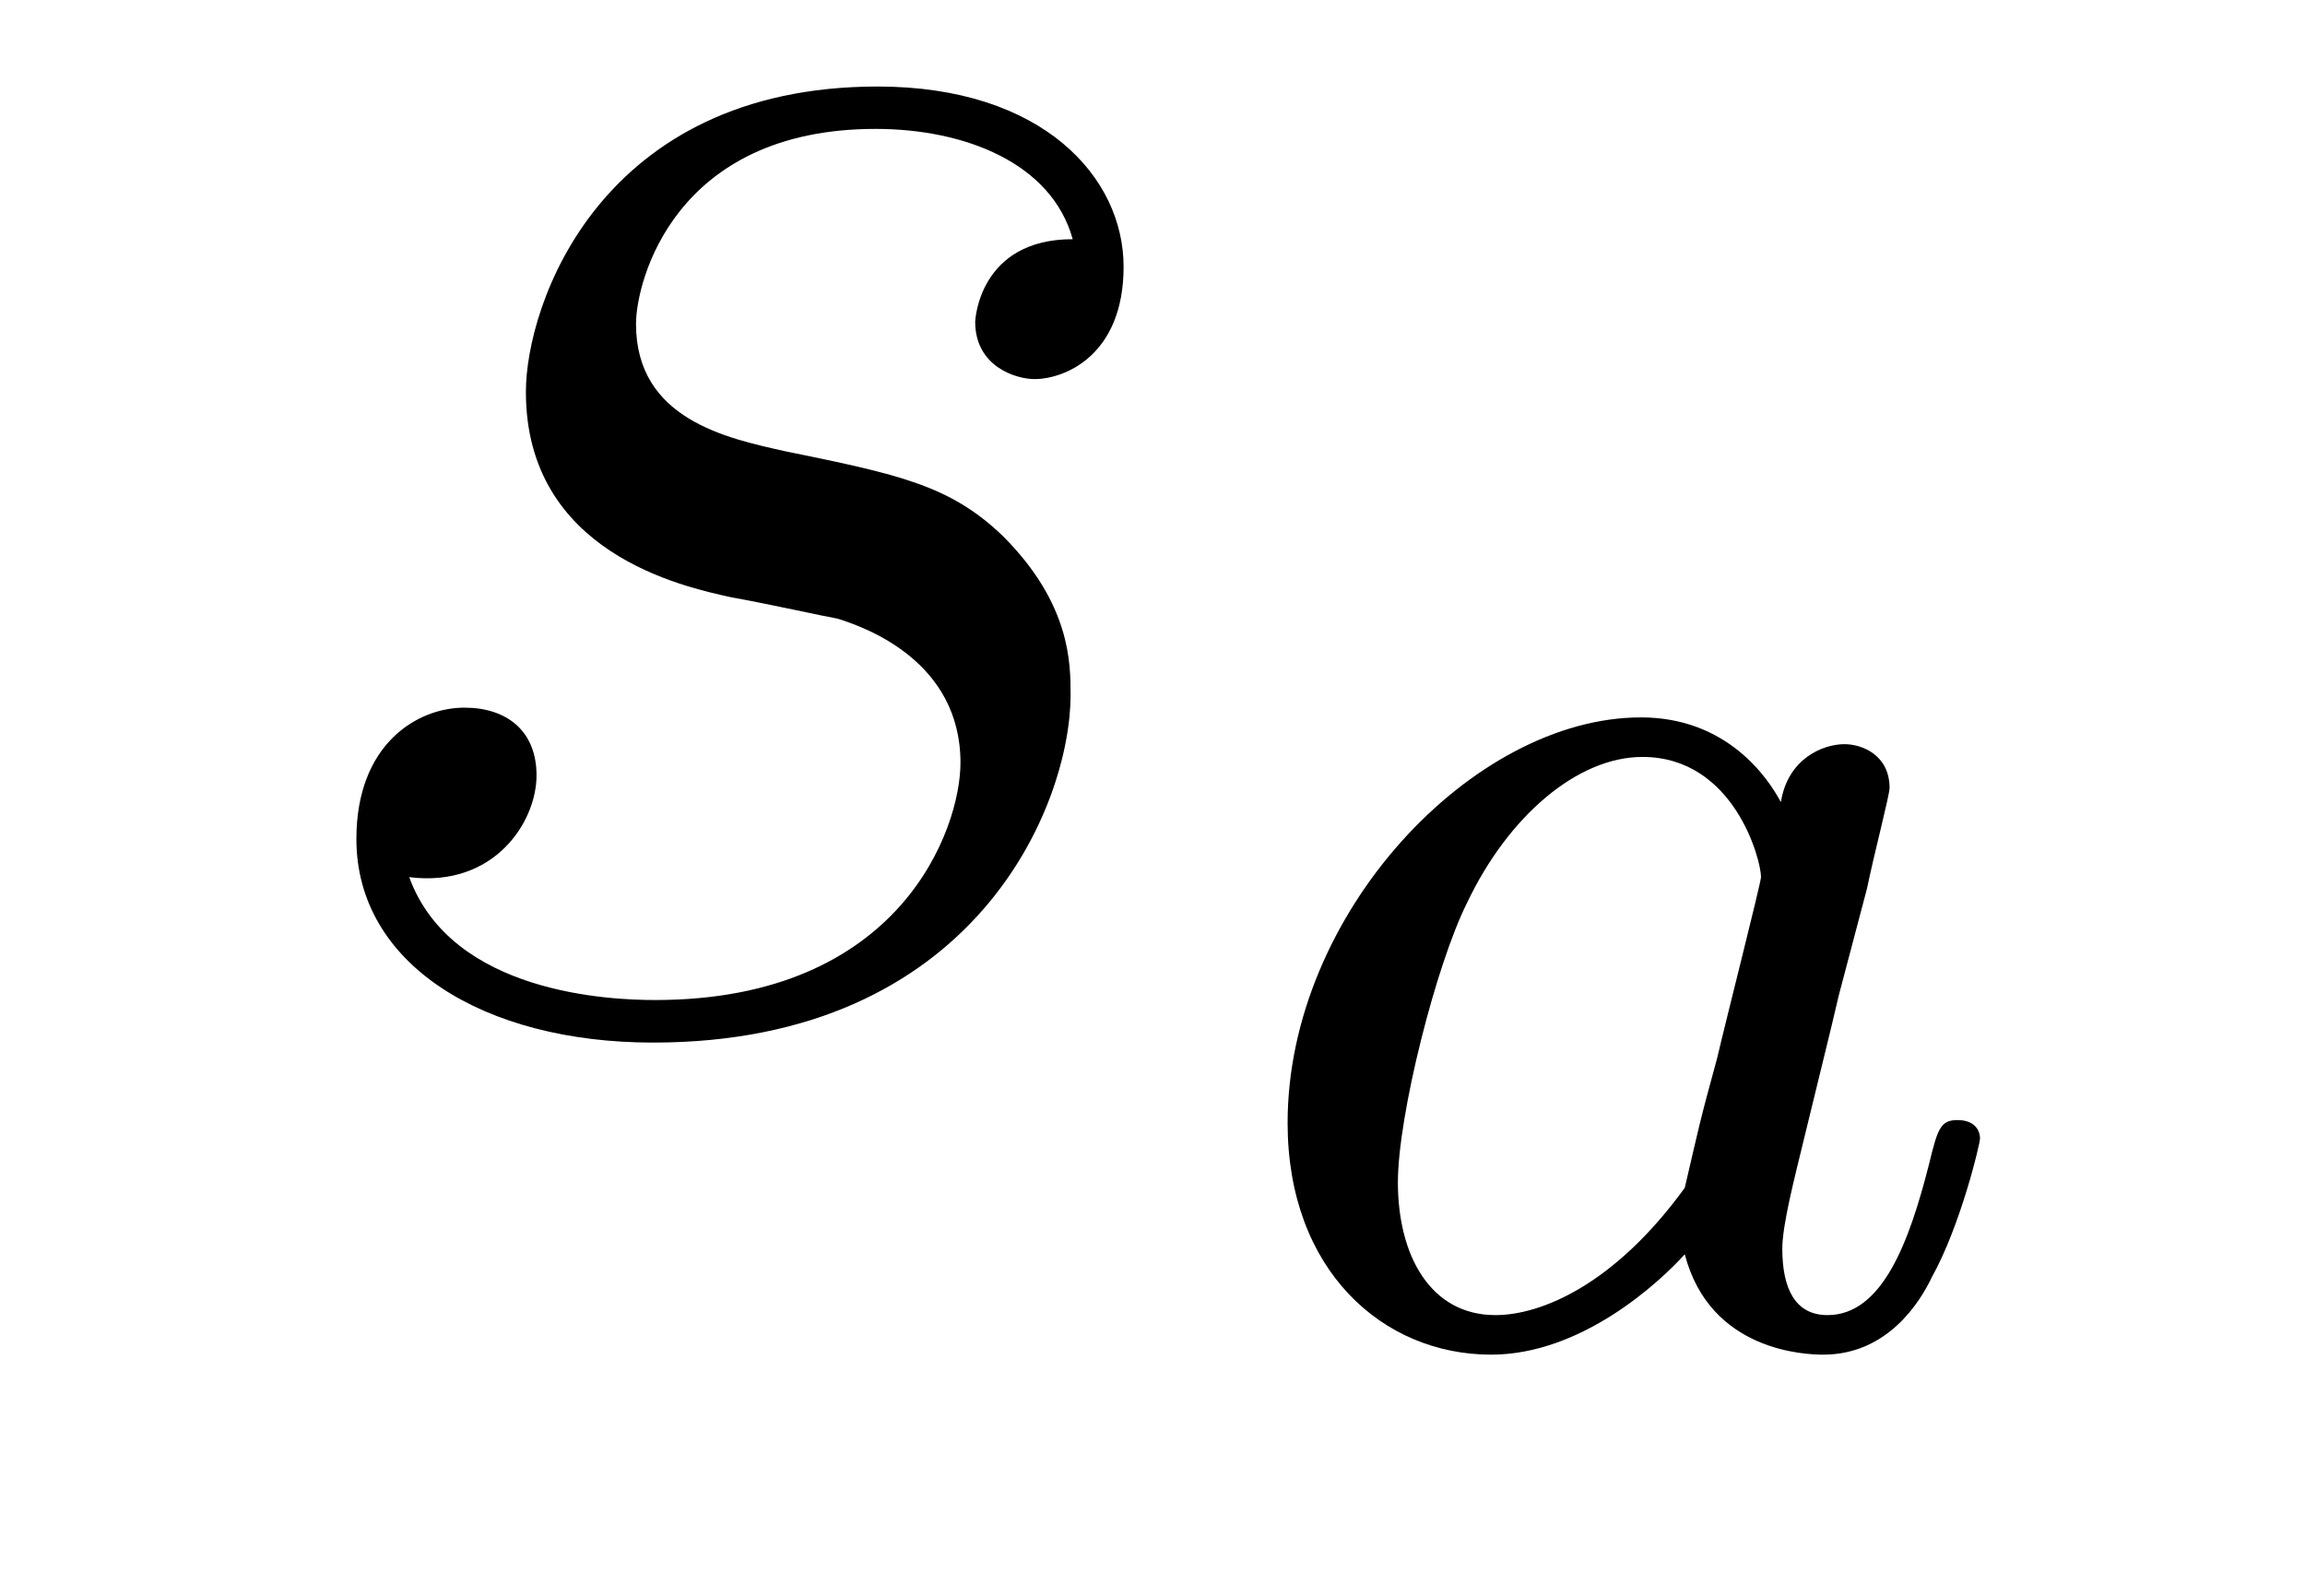
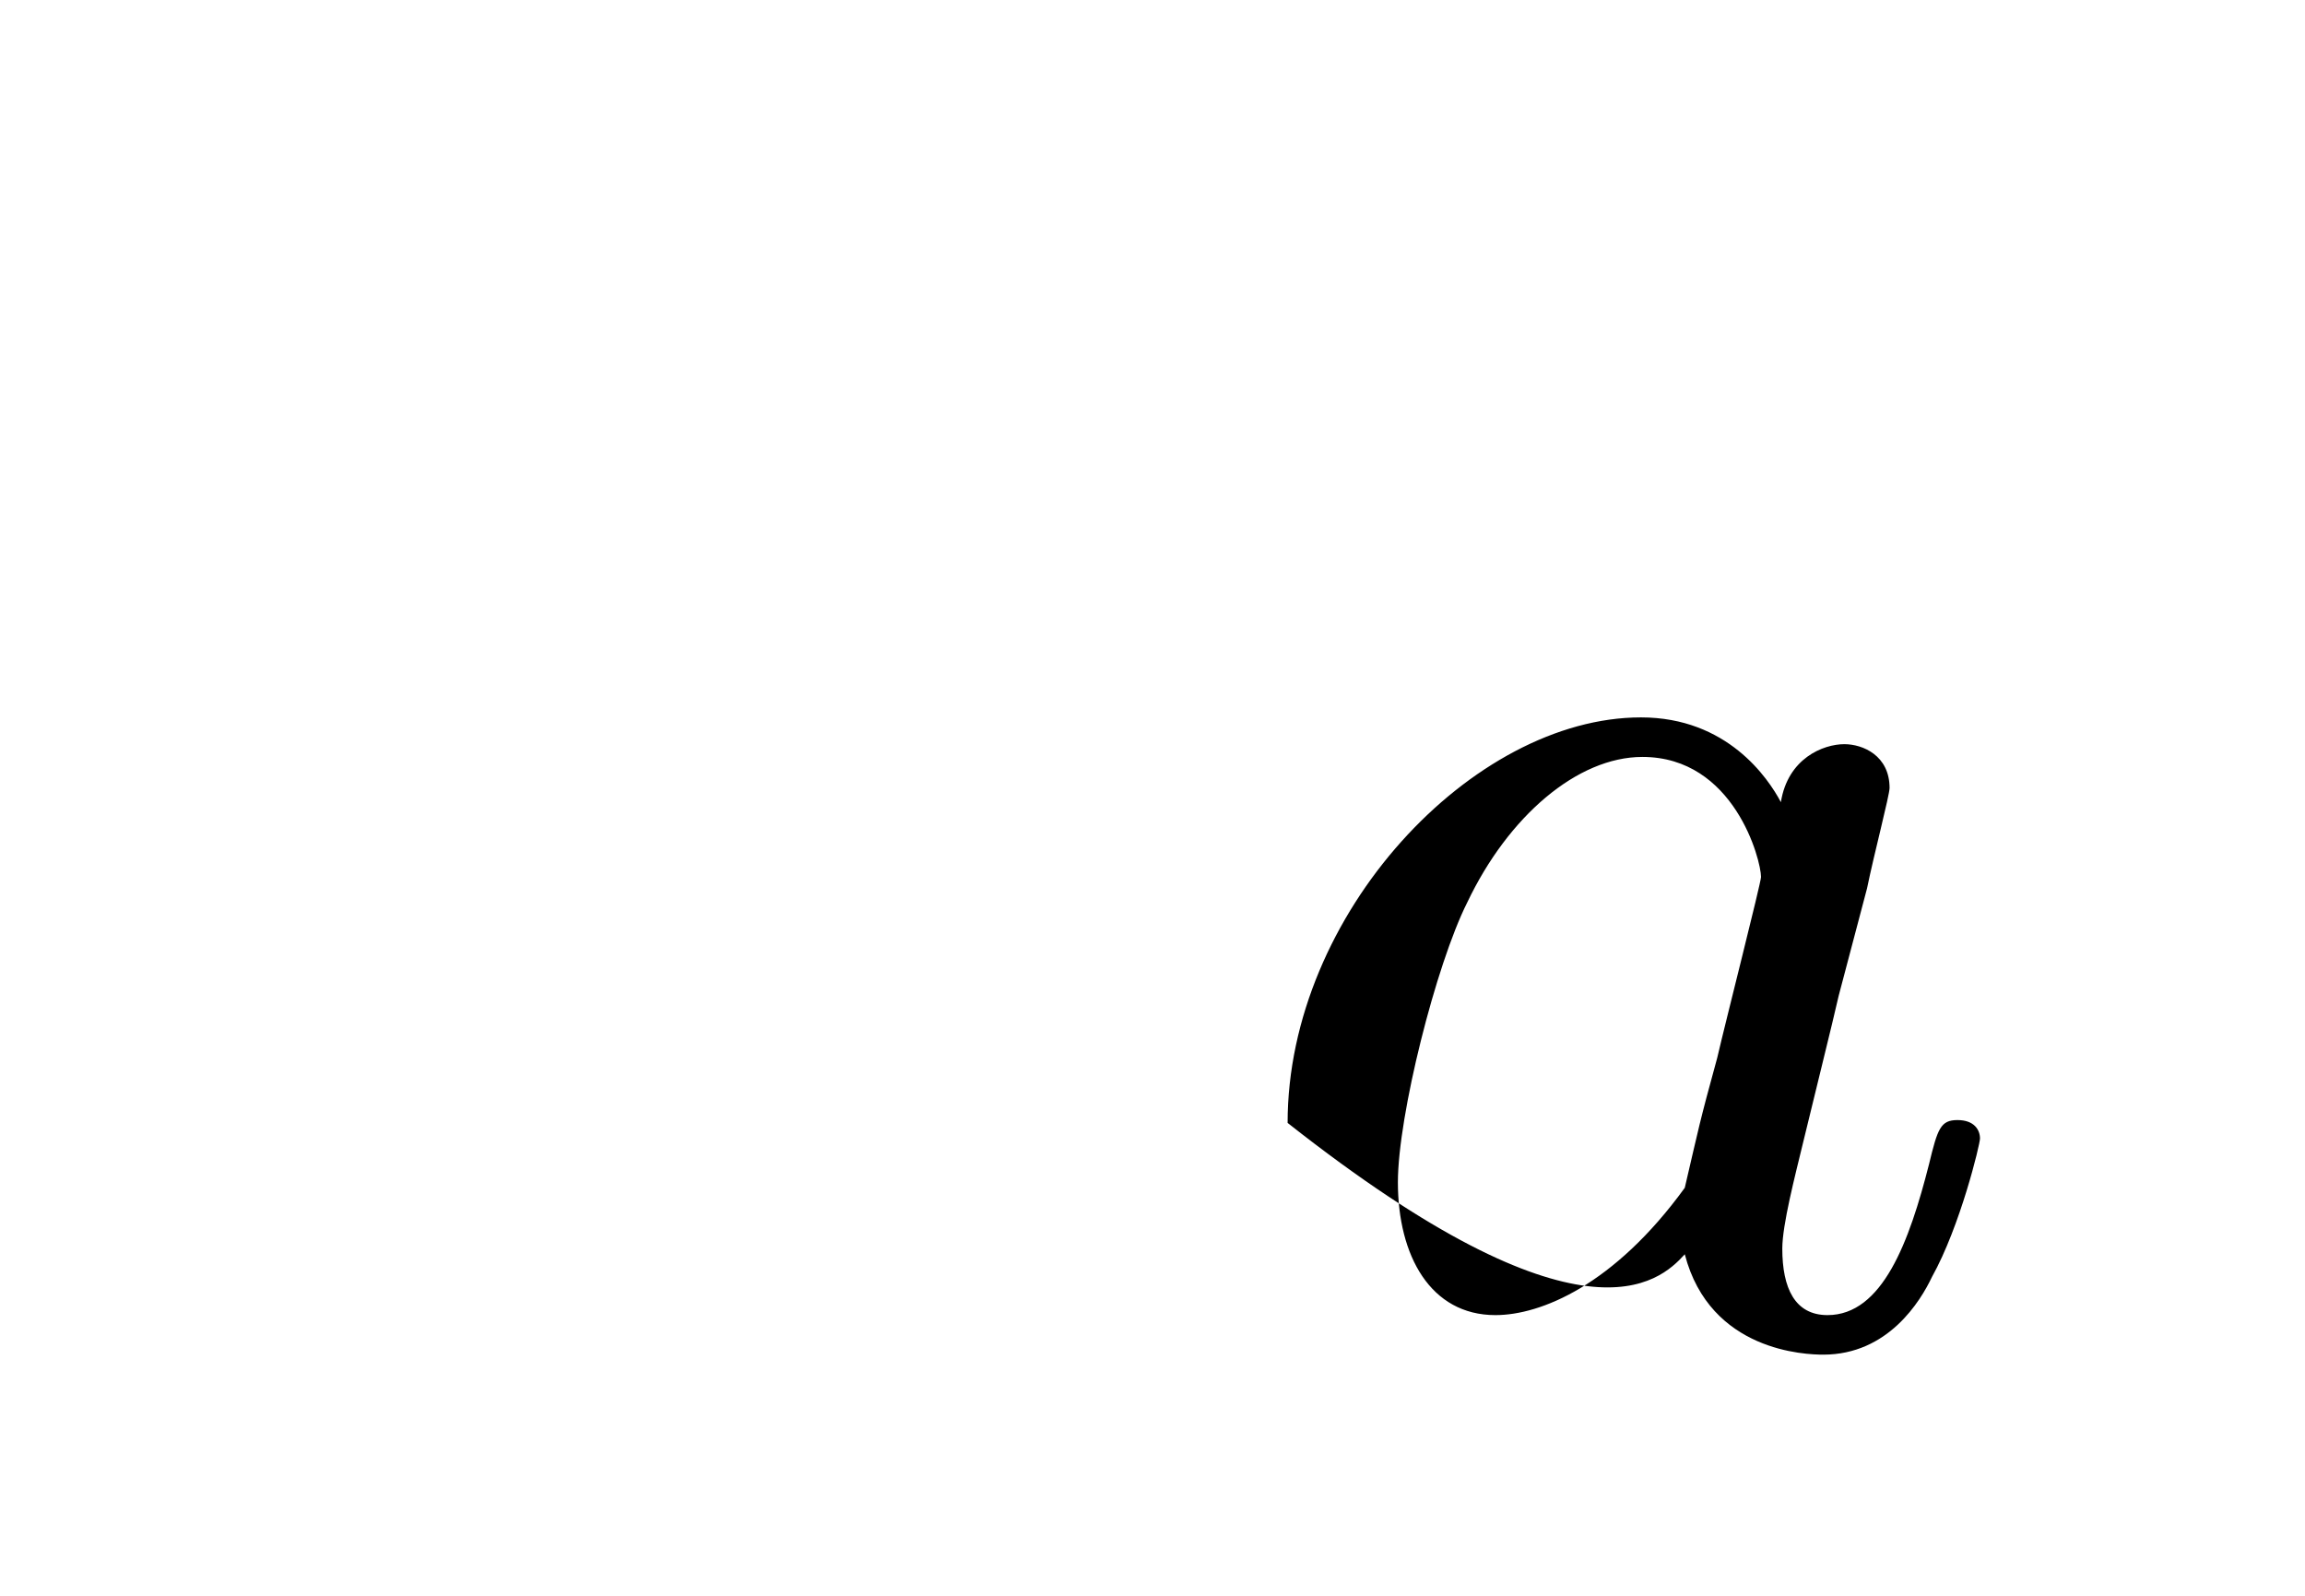
<svg xmlns="http://www.w3.org/2000/svg" version="1.1" width="13pt" height="9pt" viewBox="0 -9 13 9">
  <g id="page1">
    <g transform="matrix(1 0 0 -1 -127 651)">
-       <path d="M131.126 656.631C131.329 656.595 131.652 656.523 131.723 656.511C131.879 656.463 132.417 656.272 132.417 655.698C132.417 655.328 132.082 654.36 130.695 654.36C130.444 654.36 129.548 654.395 129.308 655.053C129.787 654.993 130.026 655.364 130.026 655.627C130.026 655.878 129.858 656.009 129.619 656.009C129.356 656.009 129.01 655.806 129.01 655.268C129.01 654.563 129.727 654.12 130.683 654.12C132.5 654.12 133.038 655.459 133.038 656.081C133.038 656.26 133.038 656.595 132.656 656.977C132.357 657.264 132.07 657.324 131.424 657.456C131.102 657.528 130.587 657.635 130.587 658.173C130.587 658.412 130.803 659.273 131.938 659.273C132.441 659.273 132.931 659.081 133.05 658.651C132.524 658.651 132.5 658.197 132.5 658.185C132.5 657.934 132.728 657.862 132.835 657.862C133.002 657.862 133.337 657.993 133.337 658.496C133.337 658.998 132.883 659.512 131.95 659.512C130.384 659.512 129.966 658.281 129.966 657.79C129.966 656.882 130.851 656.691 131.126 656.631Z" />
-       <path d="M137.044 655.476C136.972 655.612 136.741 655.954 136.255 655.954C135.307 655.954 134.262 654.847 134.262 653.667C134.262 652.838 134.797 652.36 135.41 652.36C135.92 652.36 136.358 652.767 136.502 652.926C136.645 652.376 137.187 652.36 137.283 652.36C137.649 652.36 137.832 652.663 137.896 652.798C138.056 653.085 138.167 653.547 138.167 653.579C138.167 653.627 138.135 653.683 138.04 653.683S137.928 653.635 137.88 653.436C137.769 652.998 137.617 652.583 137.307 652.583C137.123 652.583 137.052 652.735 137.052 652.958C137.052 653.093 137.123 653.364 137.171 653.563C137.219 653.763 137.338 654.241 137.37 654.384L137.53 654.99C137.569 655.181 137.657 655.516 137.657 655.556C137.657 655.739 137.506 655.803 137.402 655.803C137.283 655.803 137.083 655.723 137.044 655.476ZM136.502 653.301C136.103 652.751 135.689 652.583 135.434 652.583C135.068 652.583 134.884 652.918 134.884 653.332C134.884 653.707 135.099 654.56 135.275 654.91C135.506 655.396 135.896 655.731 136.263 655.731C136.781 655.731 136.932 655.149 136.932 655.054C136.932 655.022 136.733 654.241 136.685 654.034C136.582 653.659 136.582 653.643 136.502 653.301Z" />
+       <path d="M137.044 655.476C136.972 655.612 136.741 655.954 136.255 655.954C135.307 655.954 134.262 654.847 134.262 653.667C135.92 652.36 136.358 652.767 136.502 652.926C136.645 652.376 137.187 652.36 137.283 652.36C137.649 652.36 137.832 652.663 137.896 652.798C138.056 653.085 138.167 653.547 138.167 653.579C138.167 653.627 138.135 653.683 138.04 653.683S137.928 653.635 137.88 653.436C137.769 652.998 137.617 652.583 137.307 652.583C137.123 652.583 137.052 652.735 137.052 652.958C137.052 653.093 137.123 653.364 137.171 653.563C137.219 653.763 137.338 654.241 137.37 654.384L137.53 654.99C137.569 655.181 137.657 655.516 137.657 655.556C137.657 655.739 137.506 655.803 137.402 655.803C137.283 655.803 137.083 655.723 137.044 655.476ZM136.502 653.301C136.103 652.751 135.689 652.583 135.434 652.583C135.068 652.583 134.884 652.918 134.884 653.332C134.884 653.707 135.099 654.56 135.275 654.91C135.506 655.396 135.896 655.731 136.263 655.731C136.781 655.731 136.932 655.149 136.932 655.054C136.932 655.022 136.733 654.241 136.685 654.034C136.582 653.659 136.582 653.643 136.502 653.301Z" />
    </g>
  </g>
</svg>